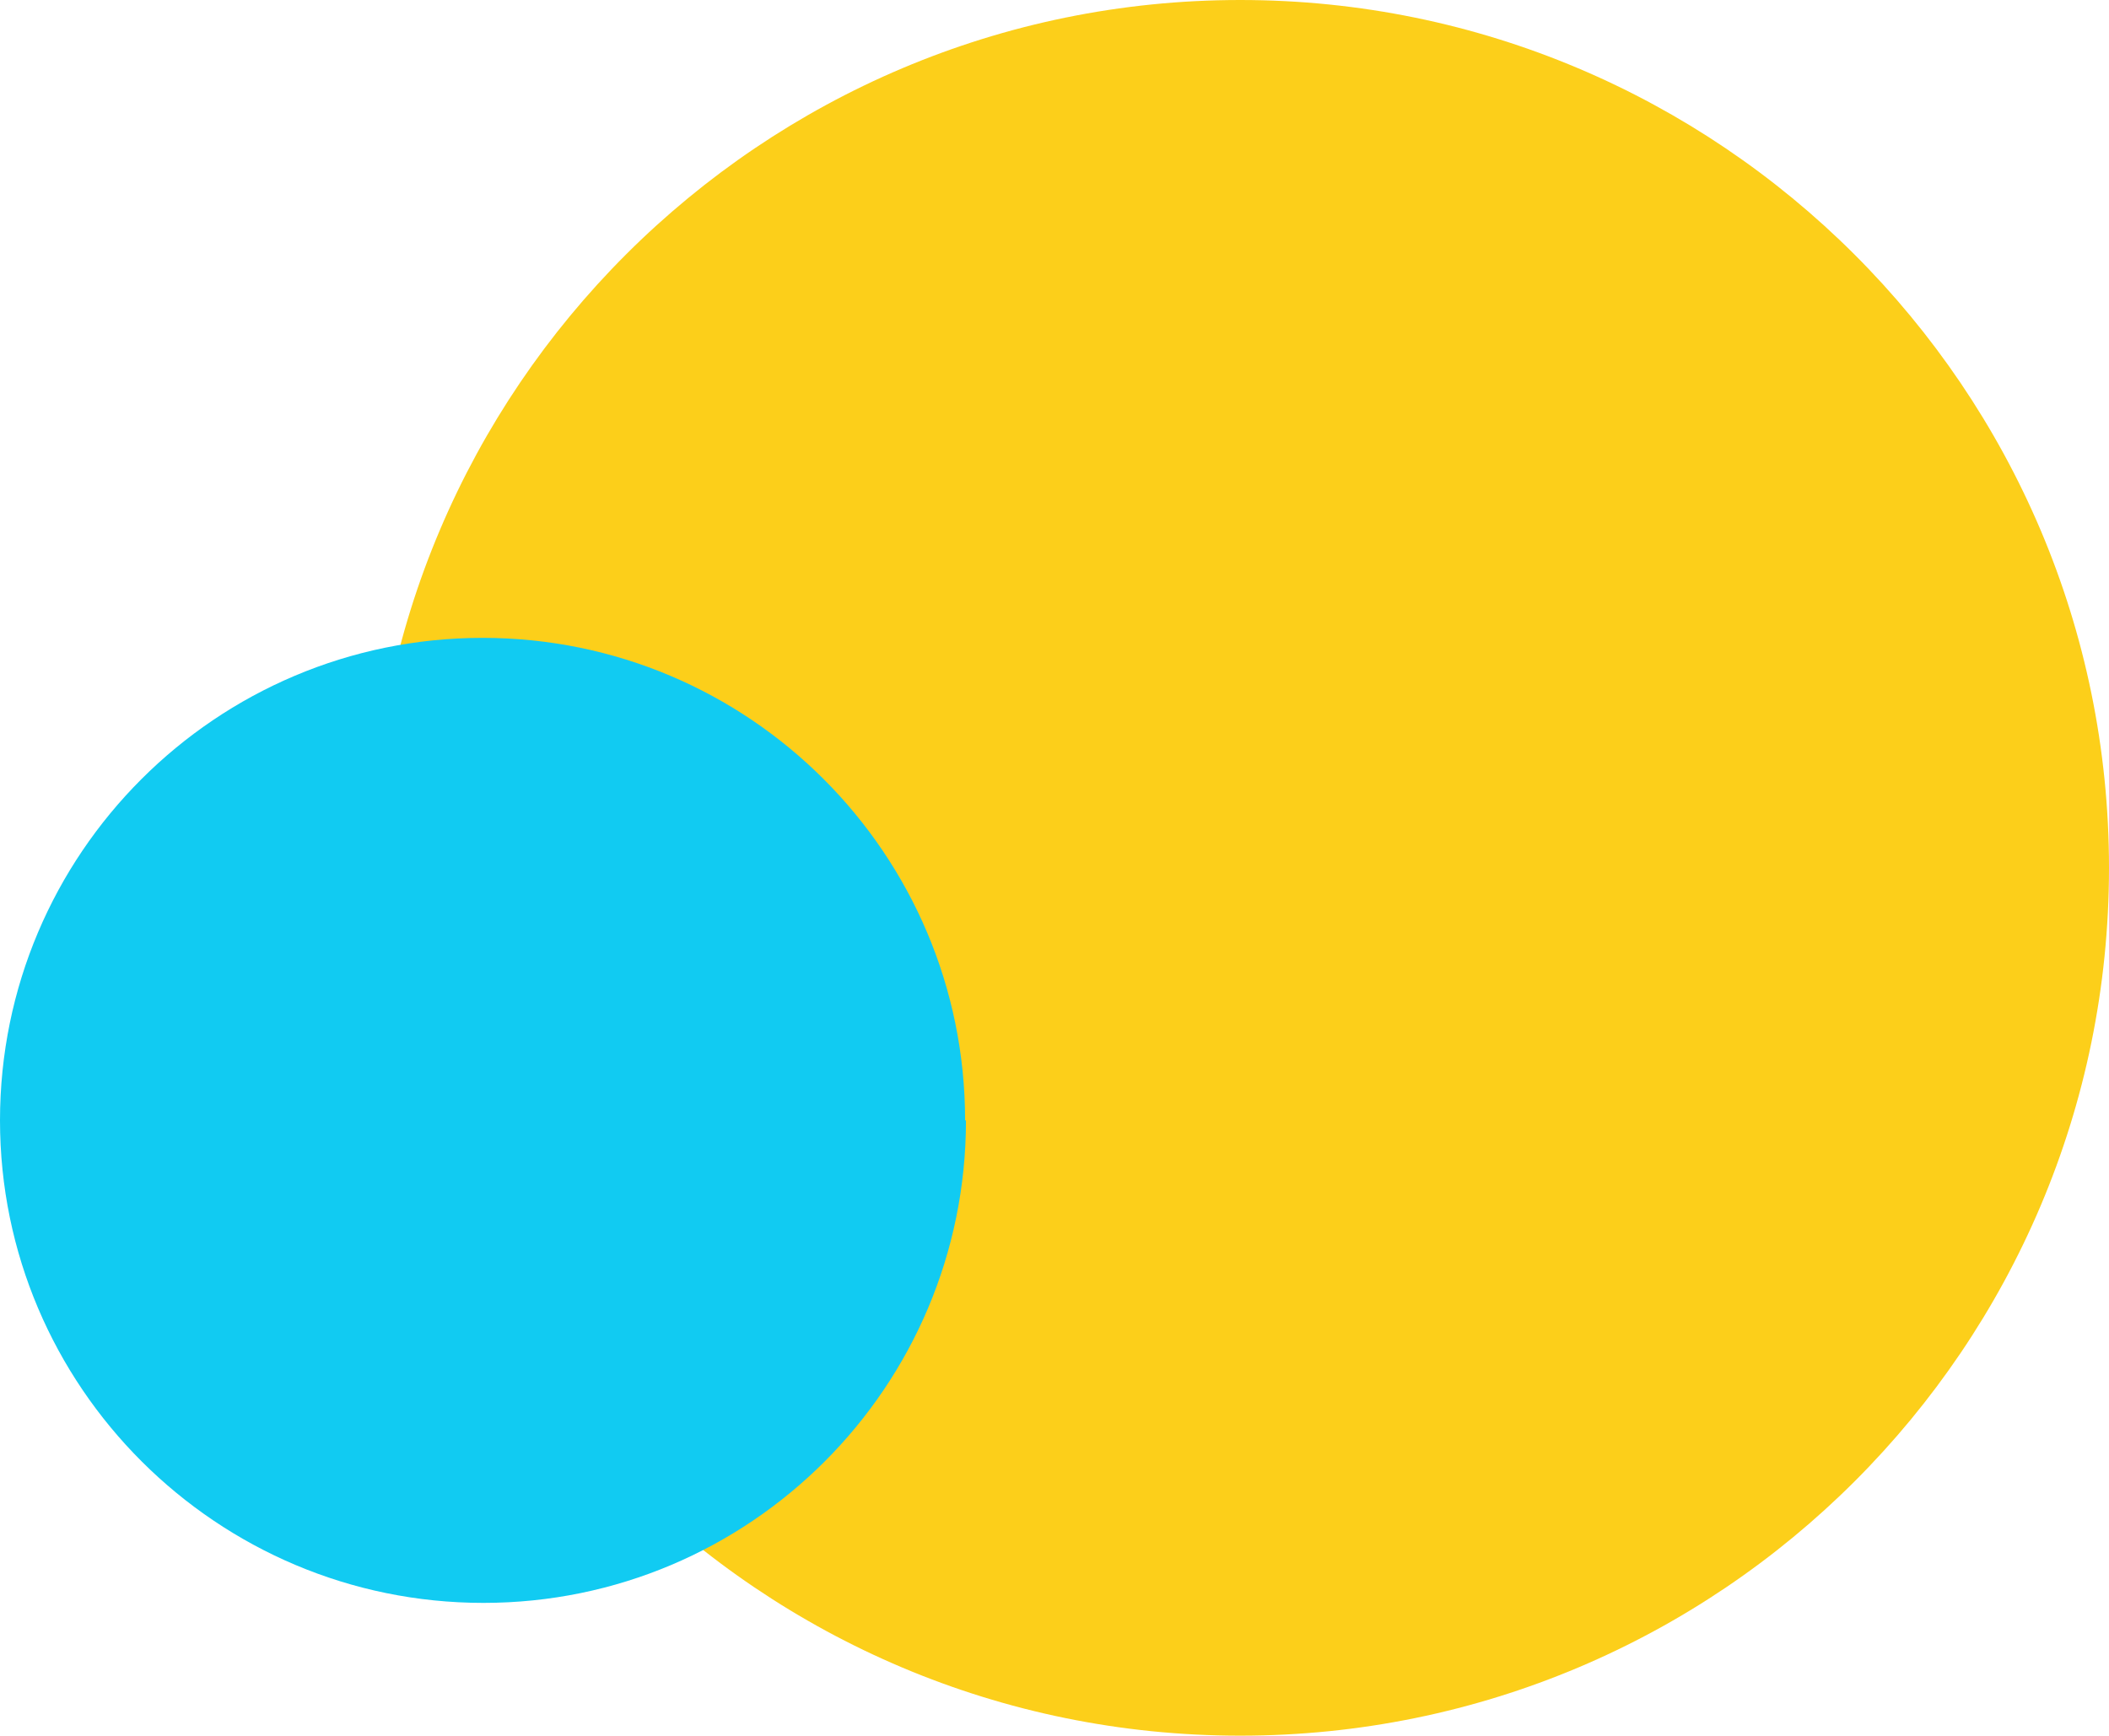
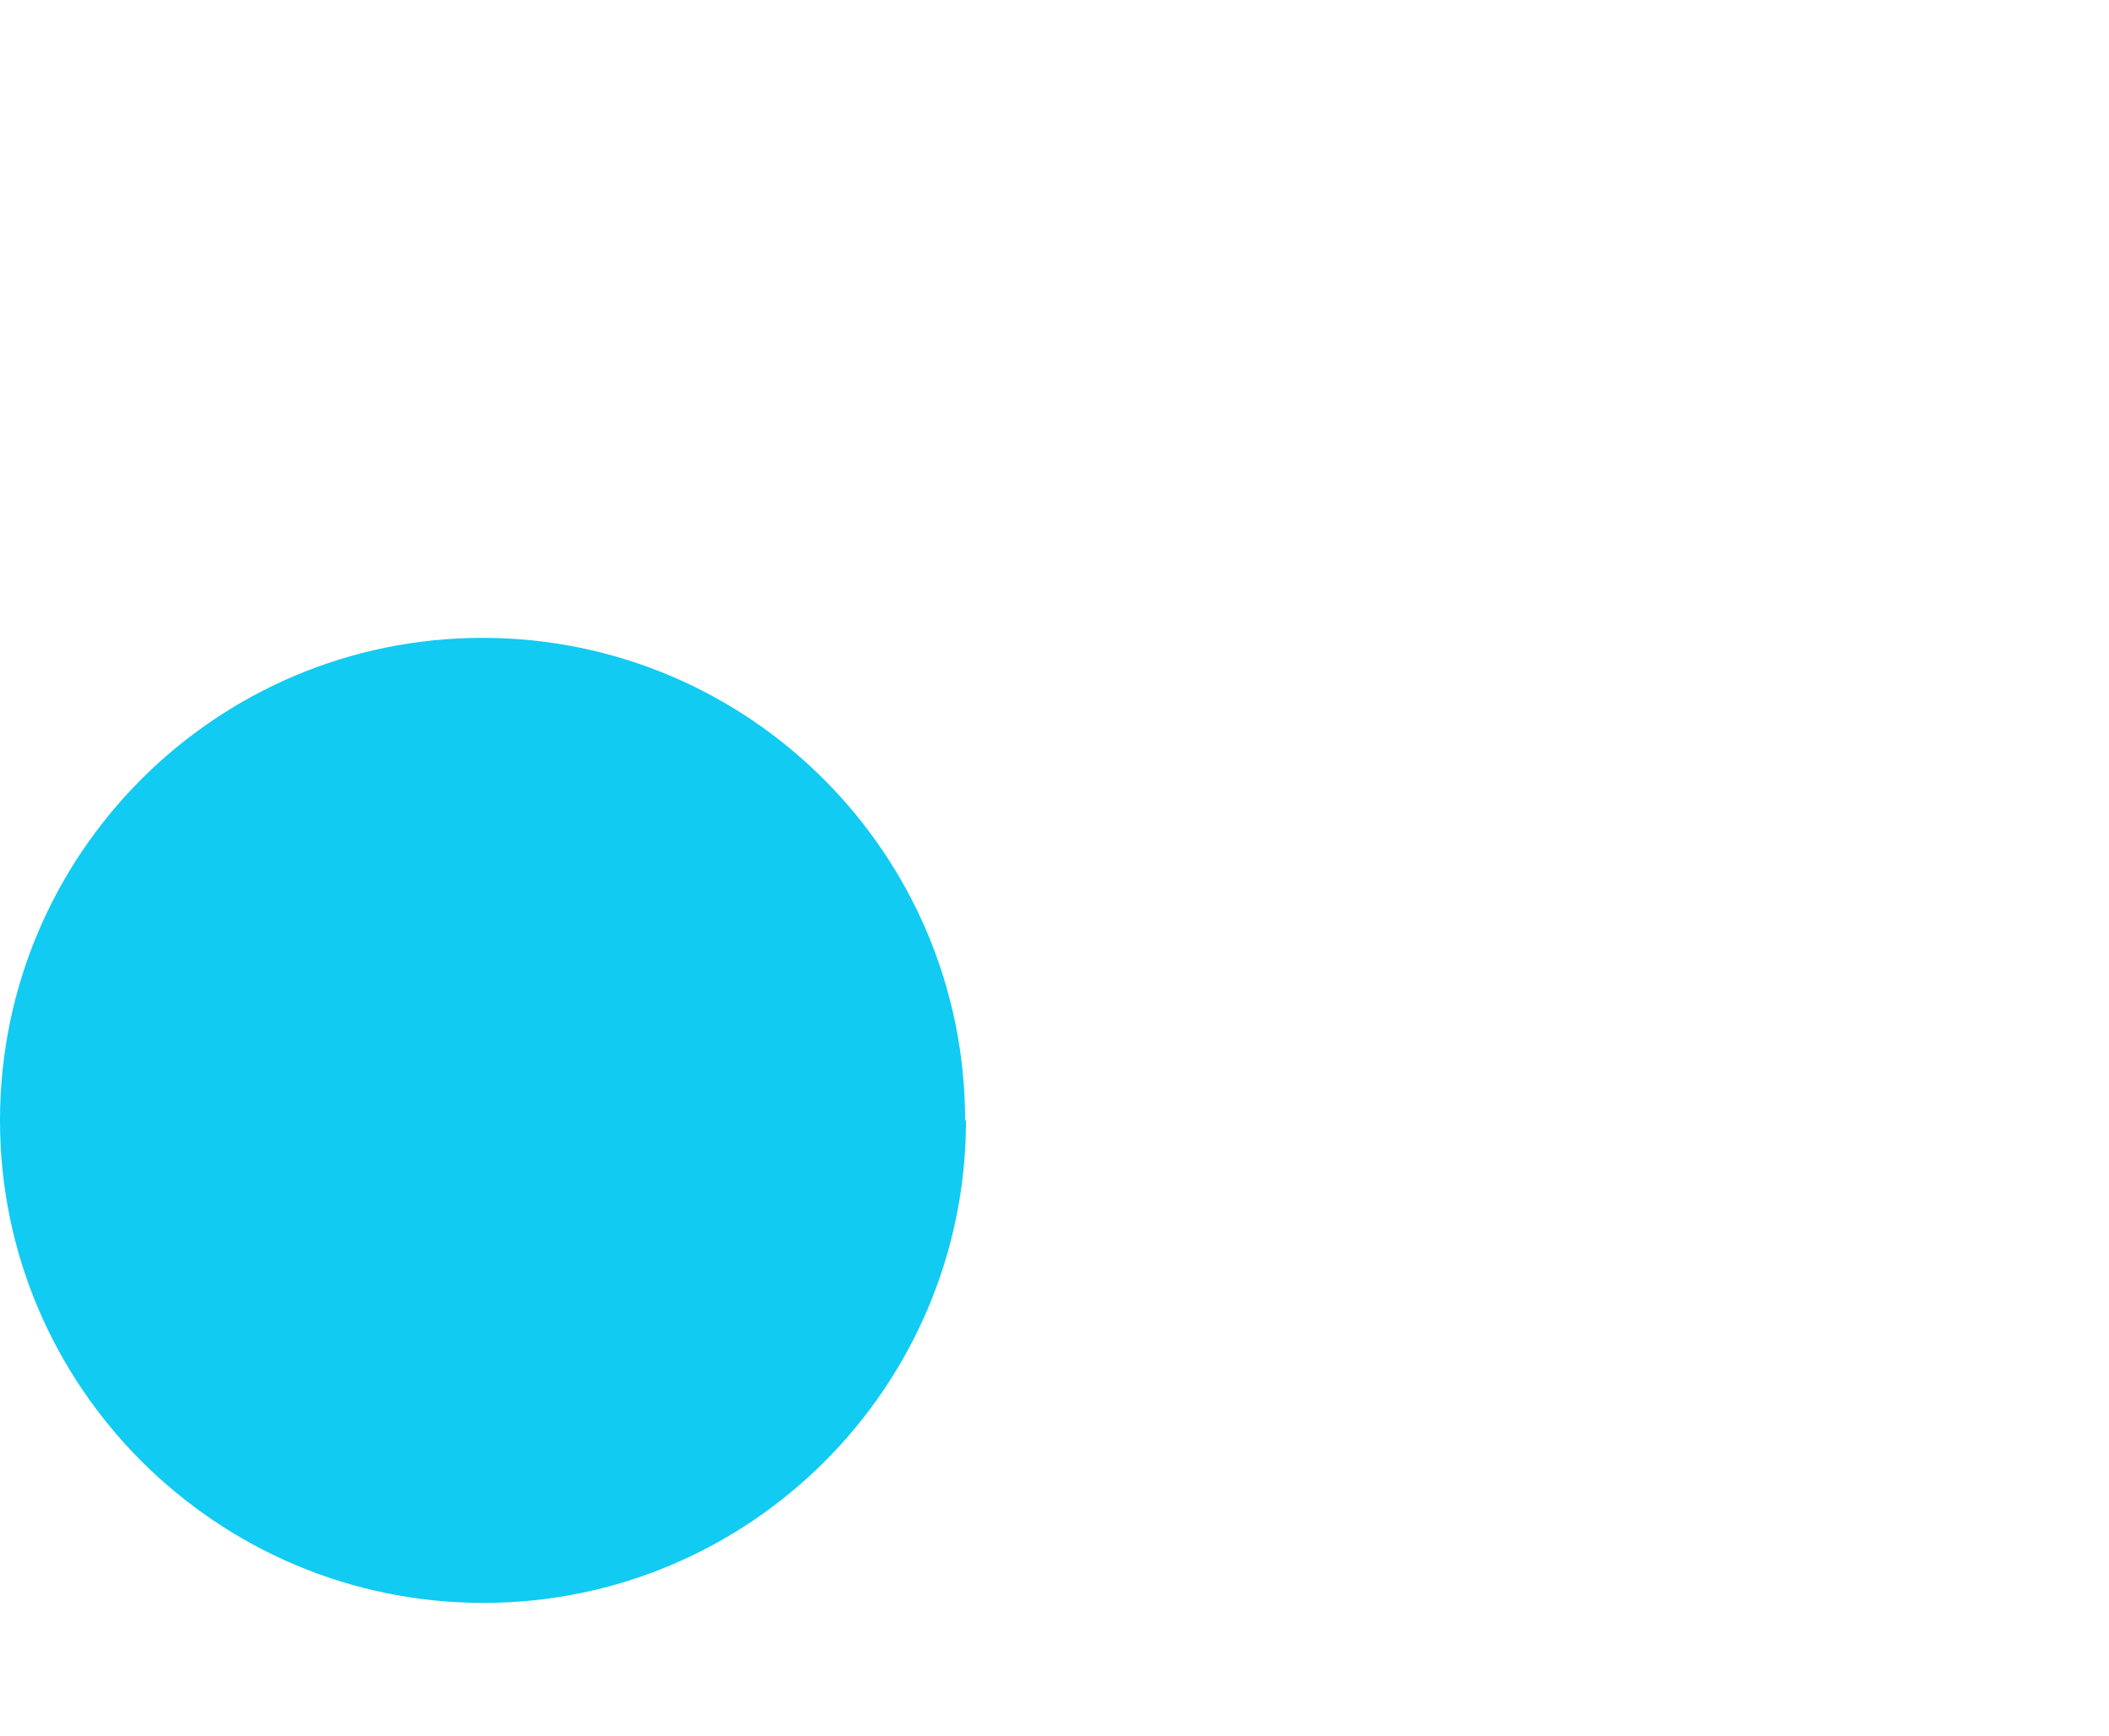
<svg xmlns="http://www.w3.org/2000/svg" id="Layer_1" viewBox="0 0 243 200">
  <defs>
    <style>      .st0 {        fill: #fccf1a;      }      .st1 {        fill: #11cbf2;      }    </style>
  </defs>
-   <path class="st0" d="M243,100c0,55.2-44.8,100-100.1,100s-100.1-44.8-100.1-100S87.7,0,142.9,0s100.1,44.8,100.1,100Z" />
  <path class="st1" d="M111.3,129.1c0,30.7-24.9,55.6-55.6,55.6S0,159.8,0,129.1s24.9-55.6,55.6-55.6,55.6,24.9,55.6,55.6Z" />
</svg>